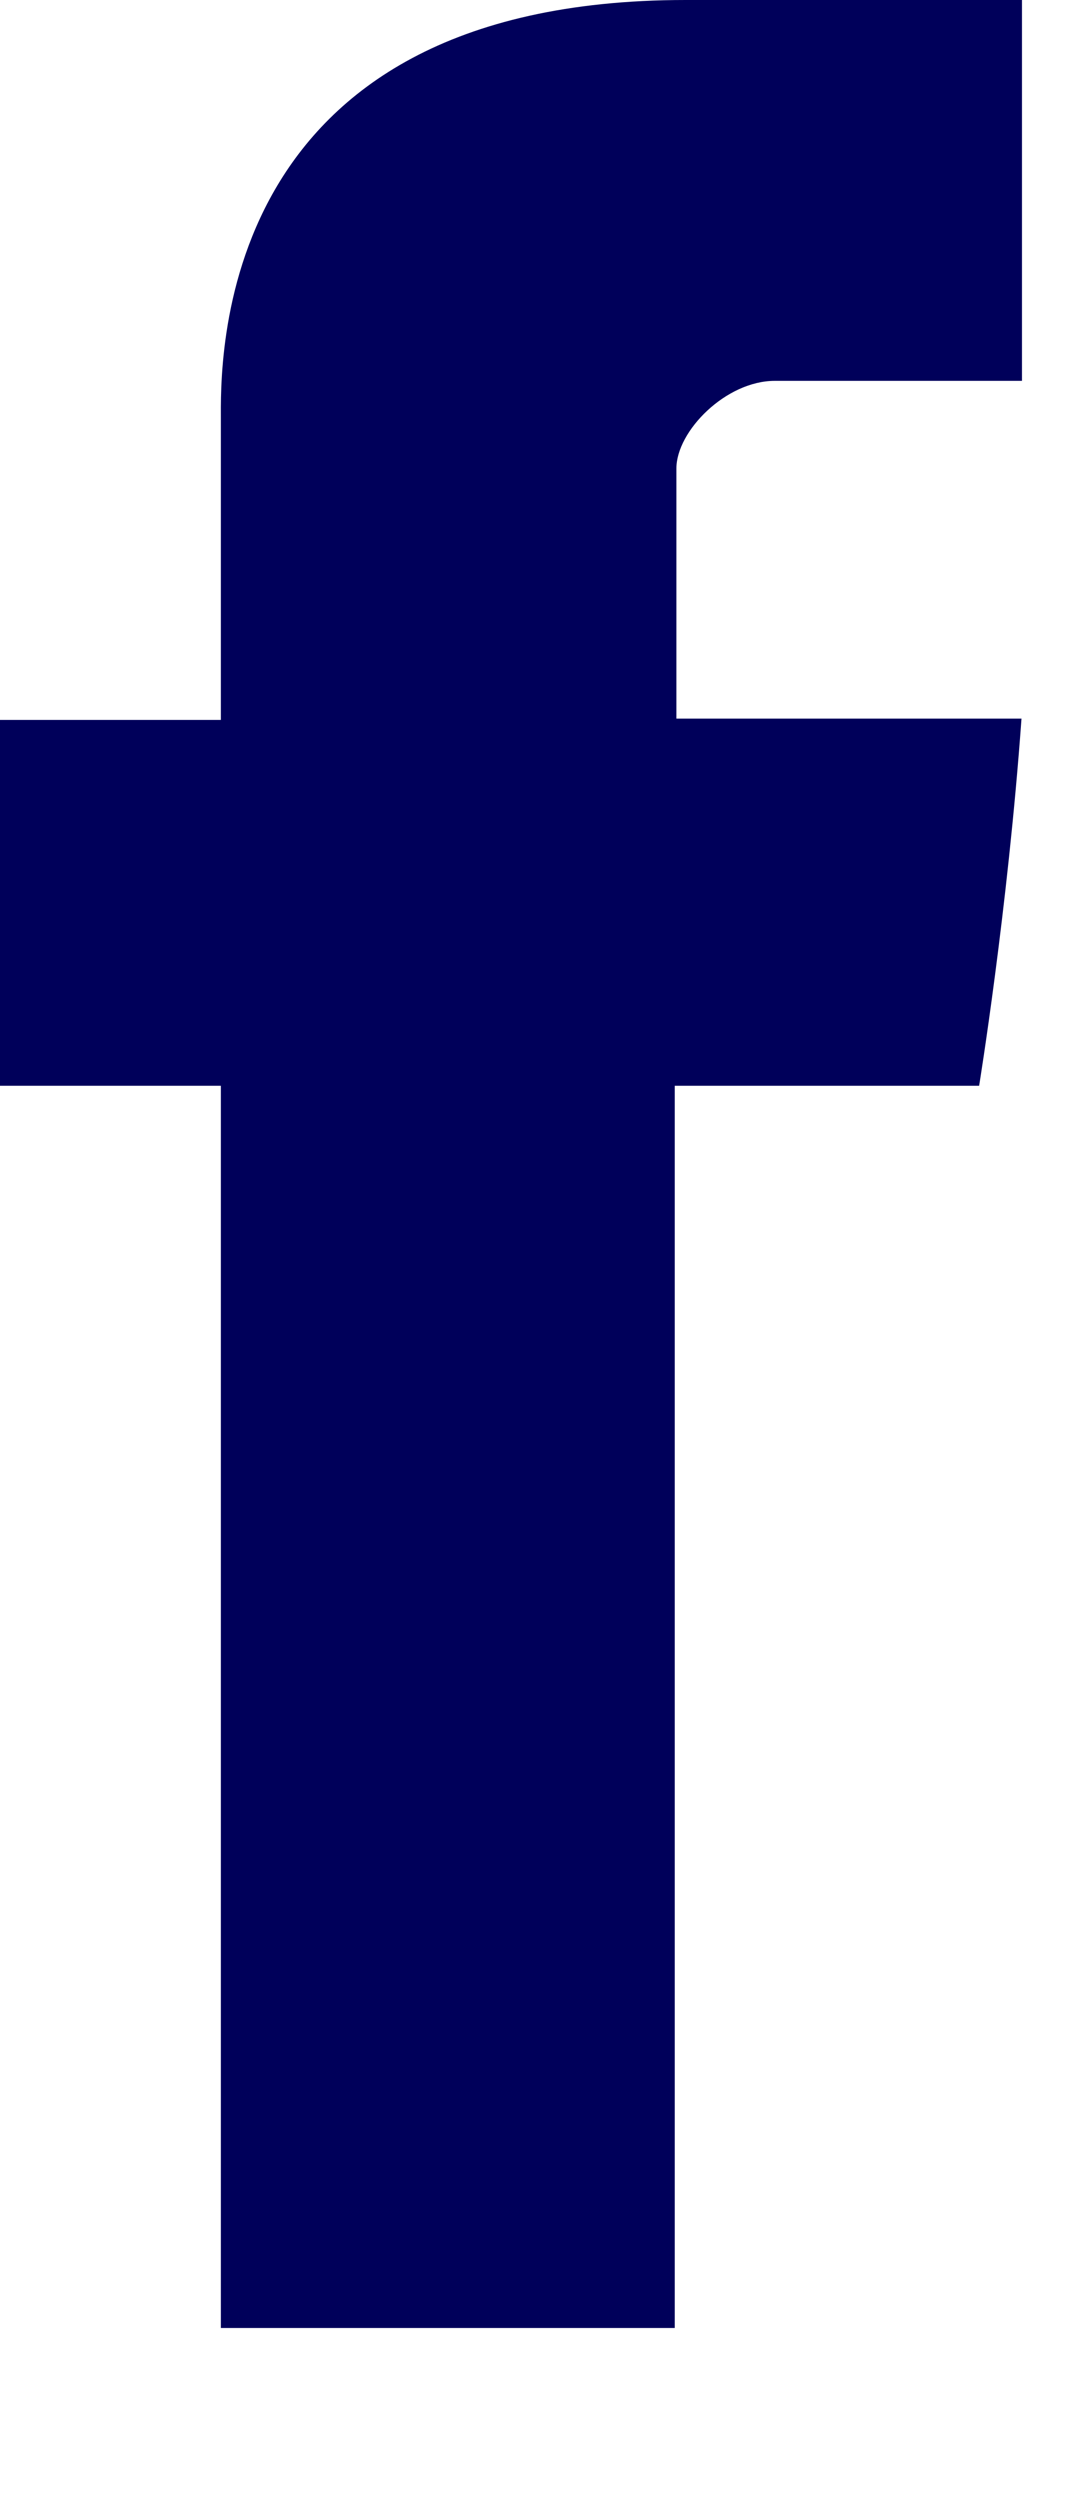
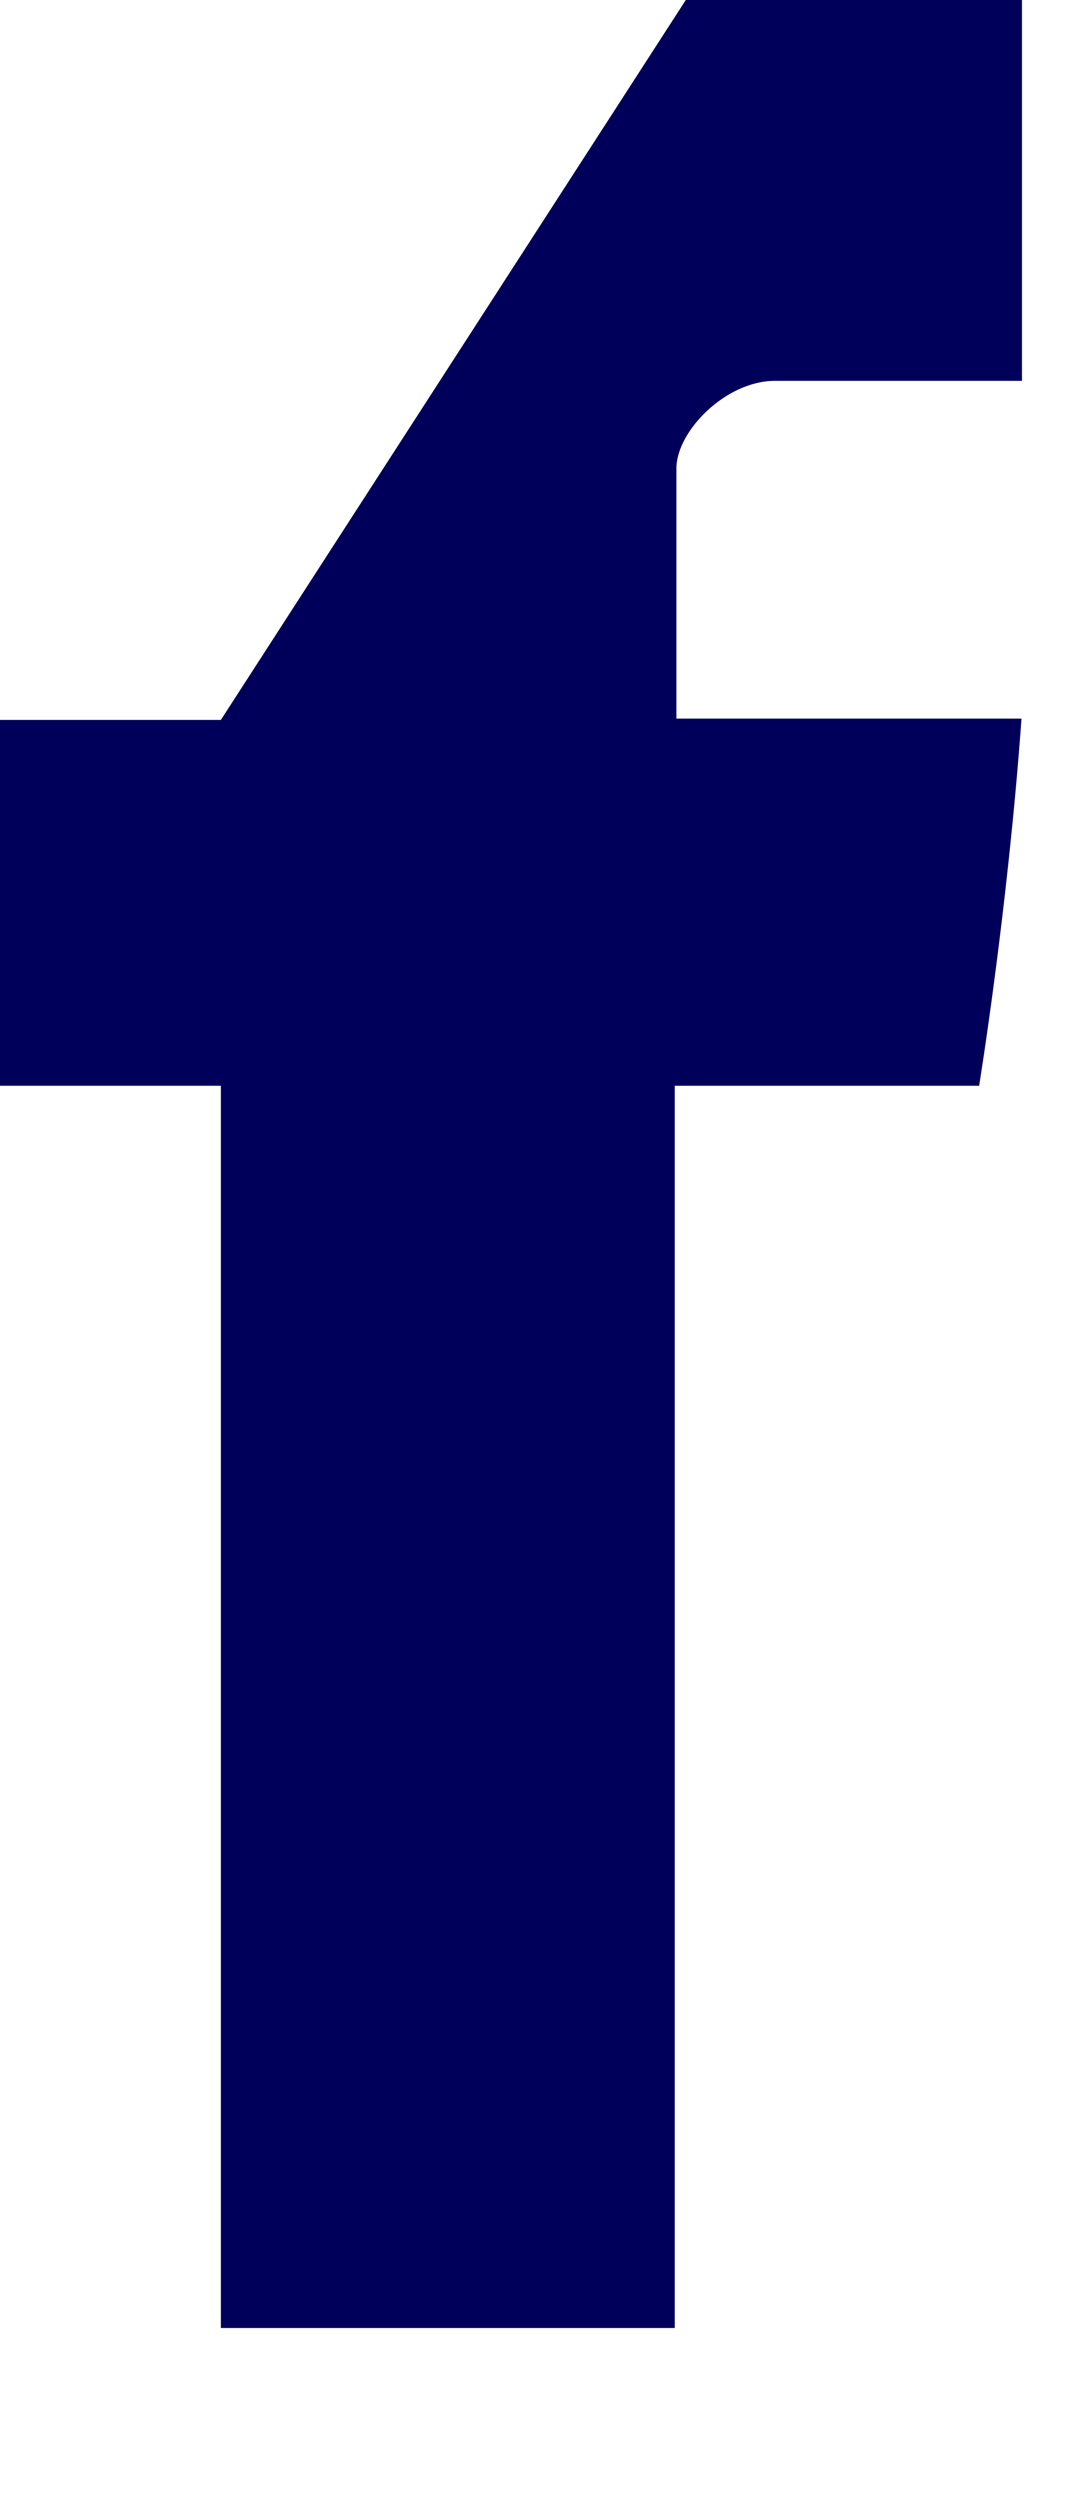
<svg xmlns="http://www.w3.org/2000/svg" width="9" height="21">
-   <path fill="#00005A" transform="translate(0 0)" d="M1.856 6.047L0 6.047L0 9.12L1.856 9.12L1.856 19.554L5.67 19.554L5.67 9.12L8.228 9.12C8.228 9.12 8.468 7.647 8.584 6.036L5.684 6.036L5.684 3.935C5.684 3.621 6.1 3.199 6.511 3.199L8.588 3.199L8.588 0L5.763 0C1.762 -0 1.856 3.075 1.856 3.534L1.856 6.047Z" fill-rule="evenodd" />
+   <path fill="#00005A" transform="translate(0 0)" d="M1.856 6.047L0 6.047L0 9.12L1.856 9.12L1.856 19.554L5.67 19.554L5.67 9.12L8.228 9.12C8.228 9.12 8.468 7.647 8.584 6.036L5.684 6.036L5.684 3.935C5.684 3.621 6.1 3.199 6.511 3.199L8.588 3.199L8.588 0L5.763 0L1.856 6.047Z" fill-rule="evenodd" />
</svg>